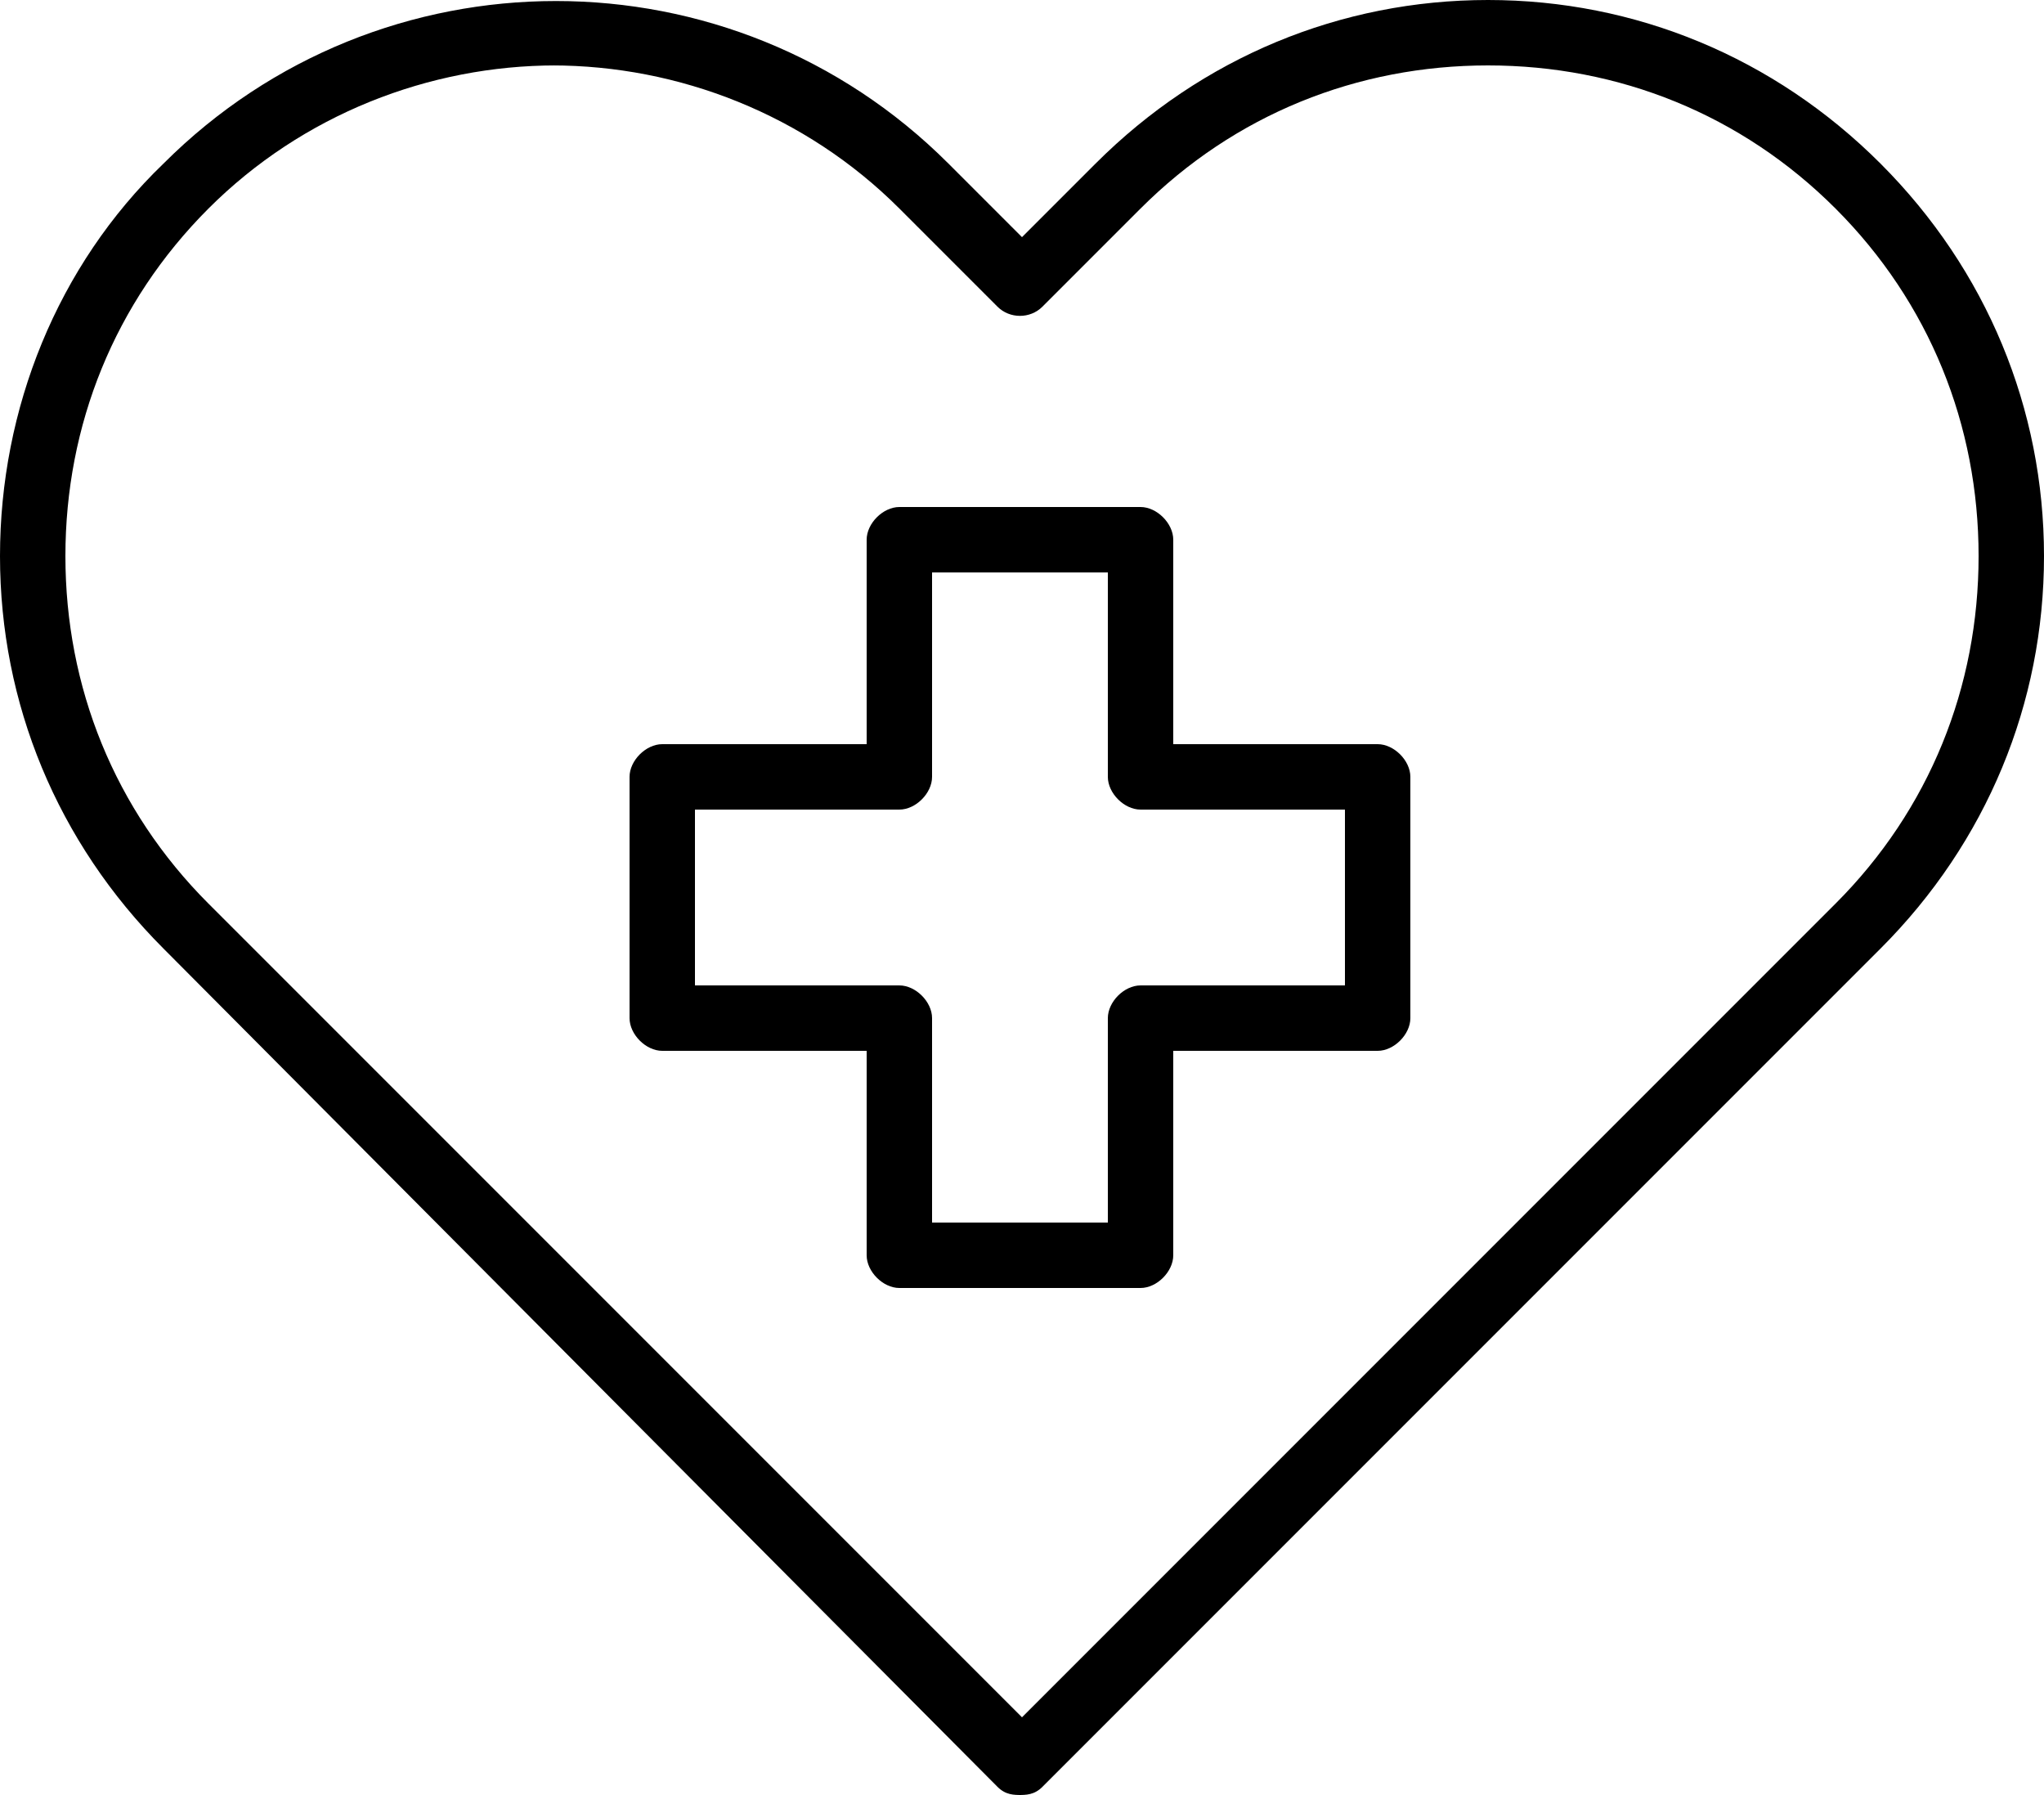
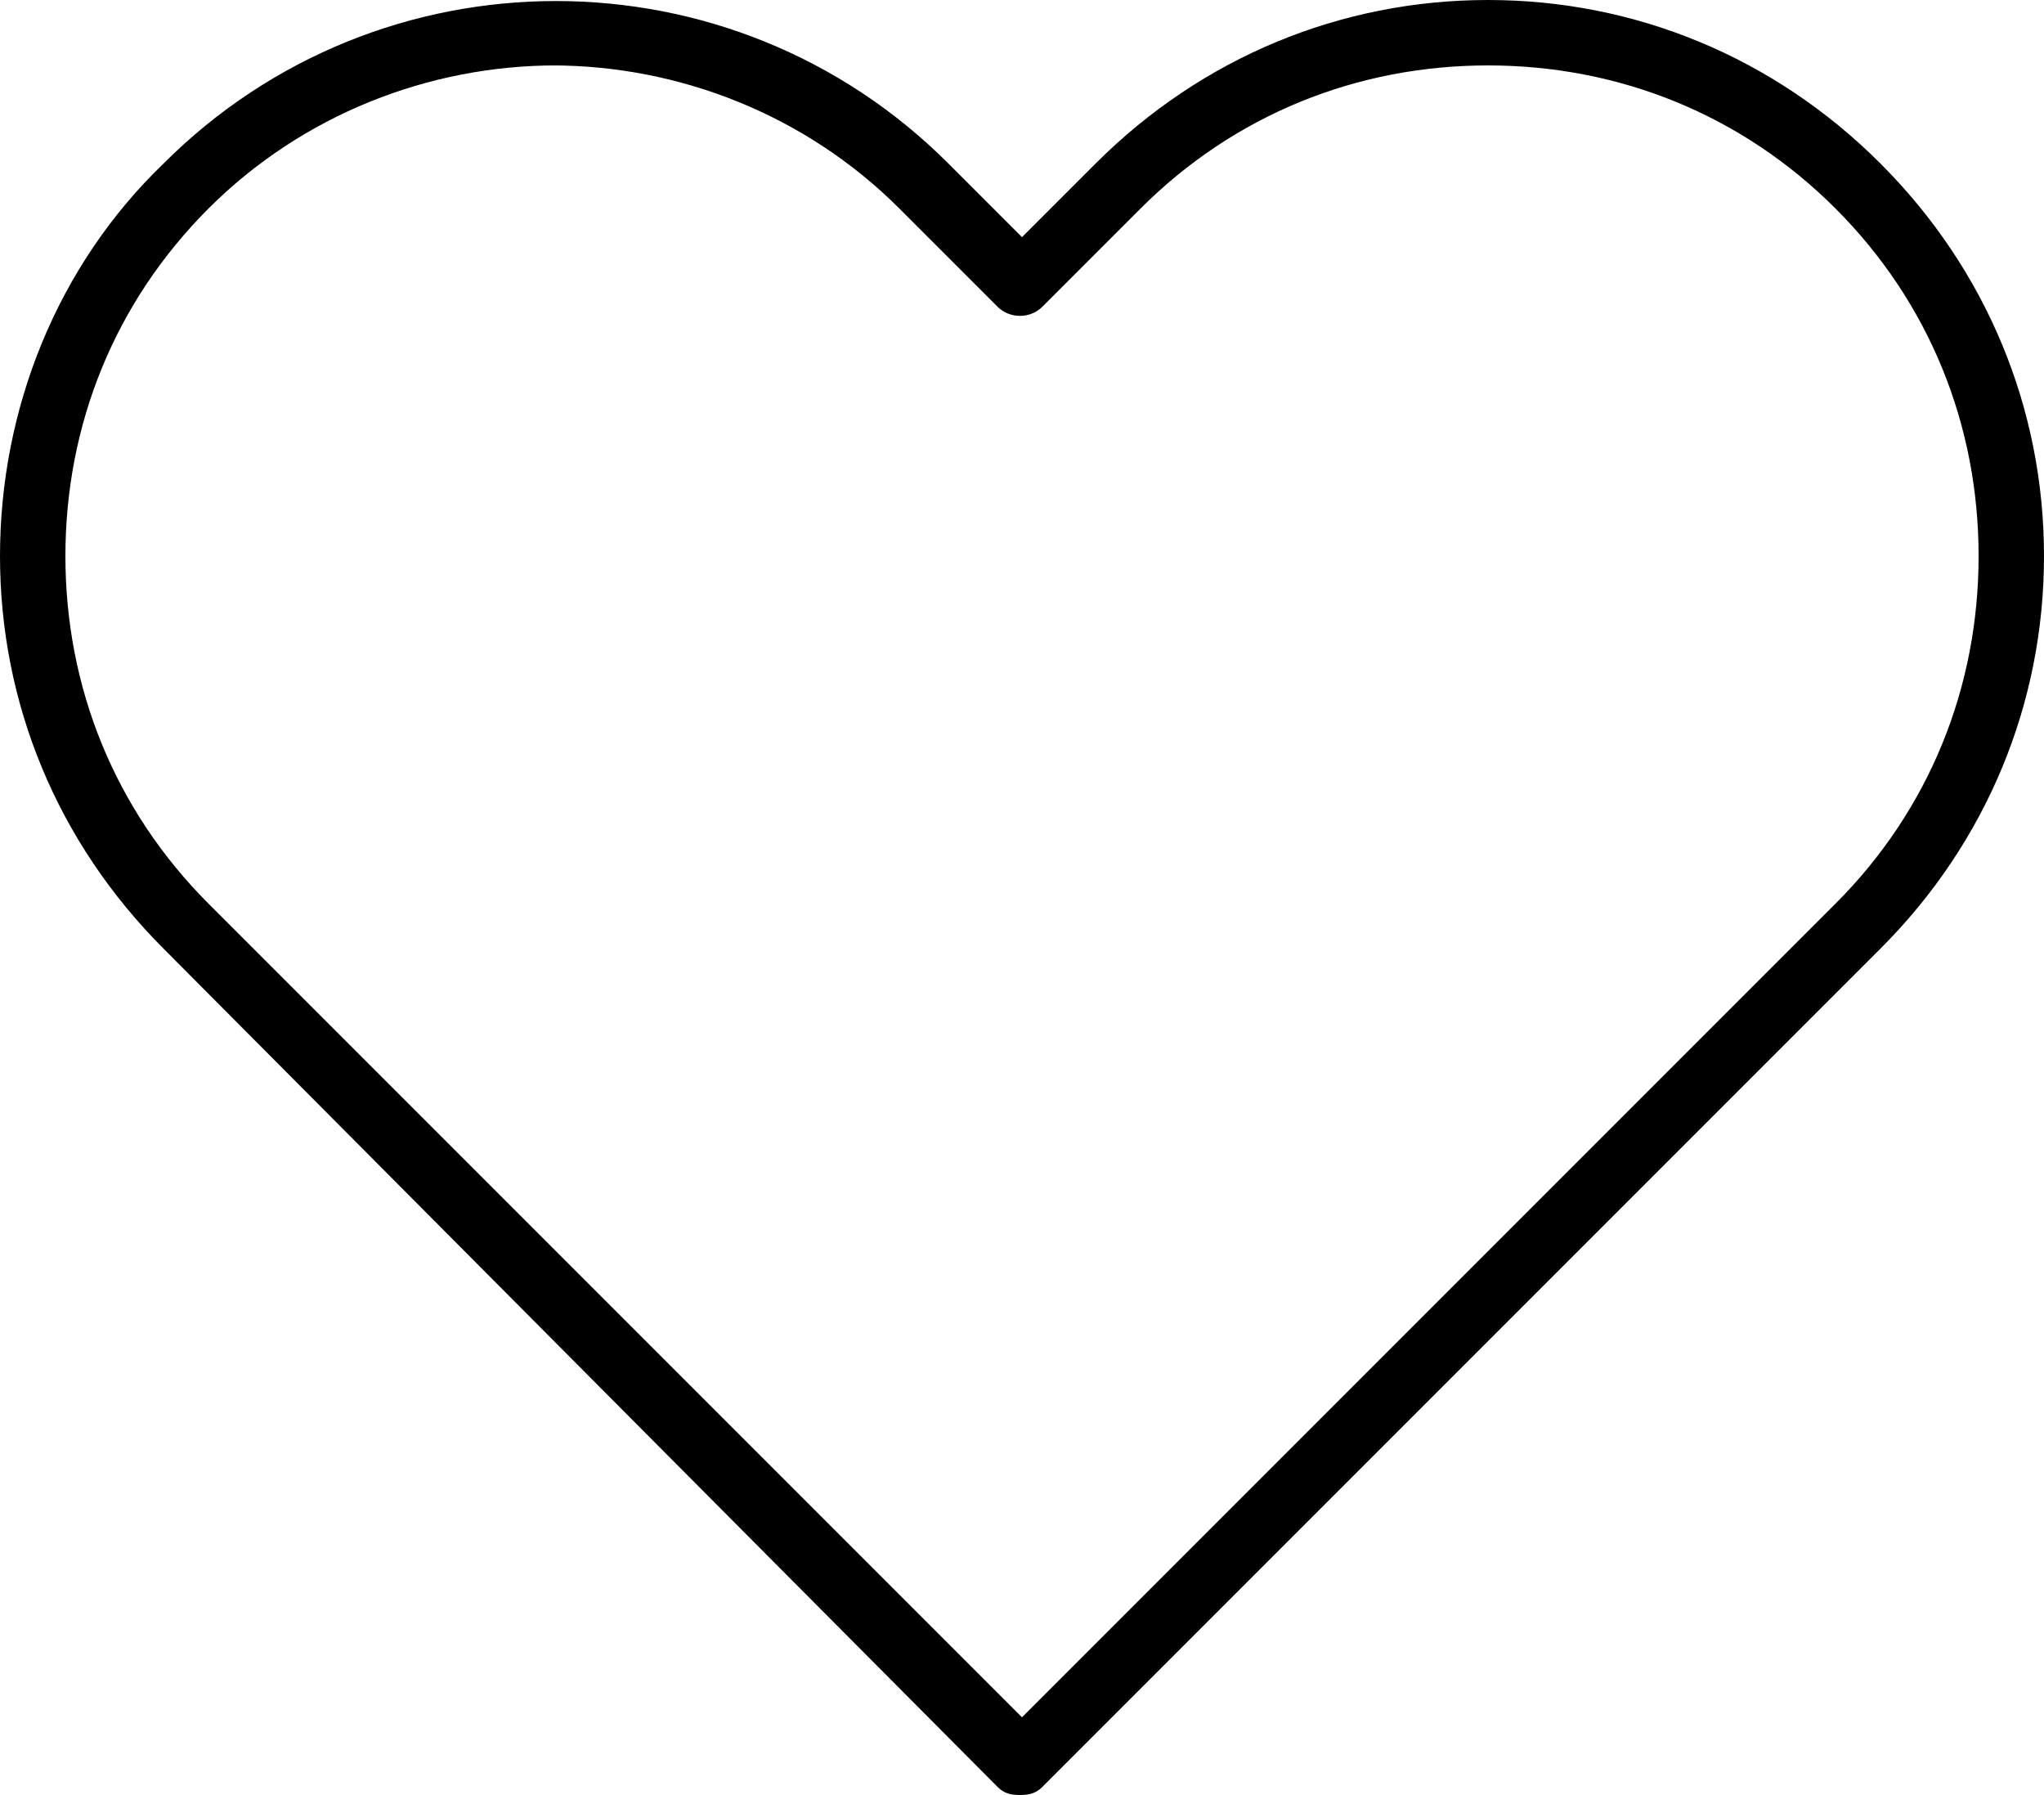
<svg xmlns="http://www.w3.org/2000/svg" id="Layer_1" version="1.1" viewBox="0 0 50 43.9">
  <path d="M25,43.9c-.2,0-.4,0-.6-.2L4,23.2c-2.6-2.6-4-6-4-9.6S1.4,6.5,4,4c5.3-5.3,13.9-5.3,19.2,0l1.8,1.8,1.8-1.8c2.6-2.6,6-4,9.6-4s7,1.4,9.6,4c2.6,2.6,4,6,4,9.6s-1.4,7-4,9.6l-20.5,20.5c-.2.2-.4.2-.6.2h0ZM13.6,1.6c-3.1,0-6.2,1.2-8.5,3.5-2.3,2.3-3.5,5.3-3.5,8.5s1.2,6.2,3.5,8.5l19.9,19.9,19.9-19.9c2.3-2.3,3.5-5.3,3.5-8.5s-1.2-6.2-3.5-8.5c-2.3-2.3-5.3-3.5-8.5-3.5s-6.2,1.2-8.5,3.5l-2.4,2.4c-.3.3-.8.3-1.1,0l-2.4-2.4c-2.3-2.3-5.4-3.5-8.5-3.5h0Z" />
-   <path d="M27.9,31.5h-5.9c-.4,0-.8-.4-.8-.8v-5h-5c-.4,0-.8-.4-.8-.8v-5.9c0-.4.4-.8.8-.8h5v-5c0-.4.4-.8.8-.8h5.9c.4,0,.8.4.8.8v5h5c.4,0,.8.4.8.8v5.9c0,.4-.4.8-.8.8h-5v5c0,.4-.4.8-.8.8ZM22.8,29.9h4.3v-5c0-.4.4-.8.8-.8h5v-4.3h-5c-.4,0-.8-.4-.8-.8v-5h-4.3v5c0,.4-.4.8-.8.8h-5v4.3h5c.4,0,.8.4.8.8v5h0Z" />
</svg>